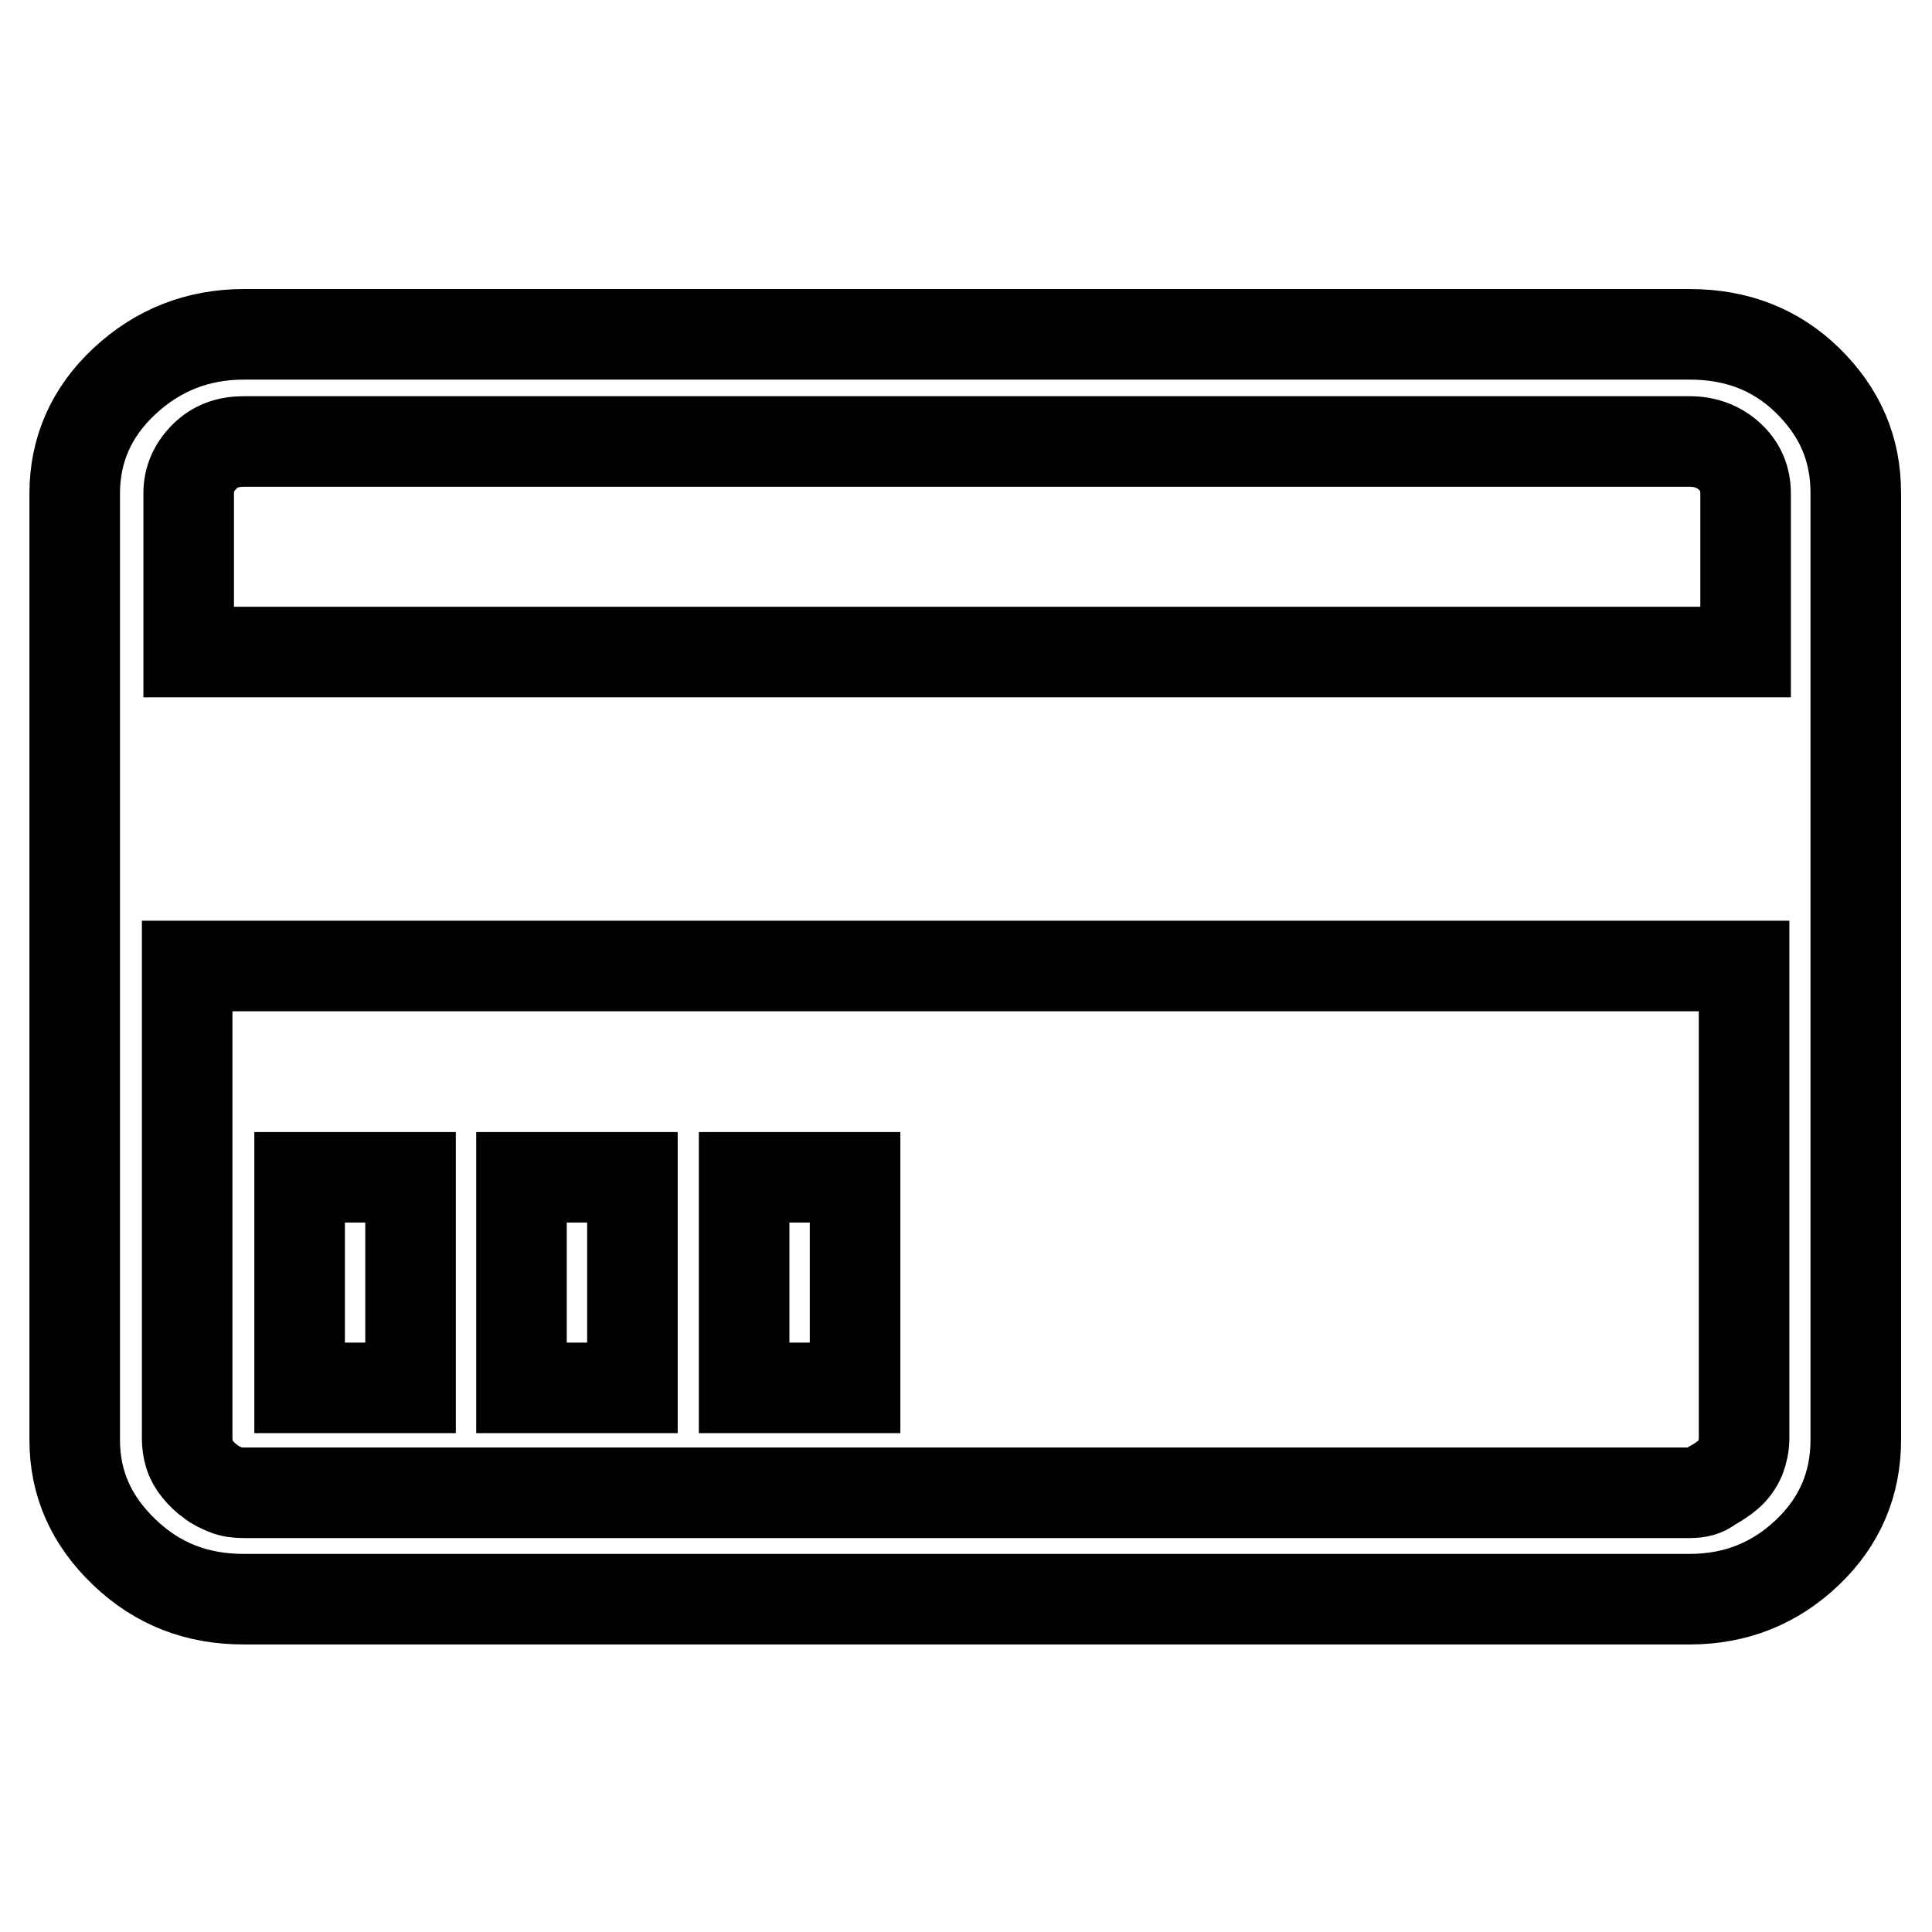
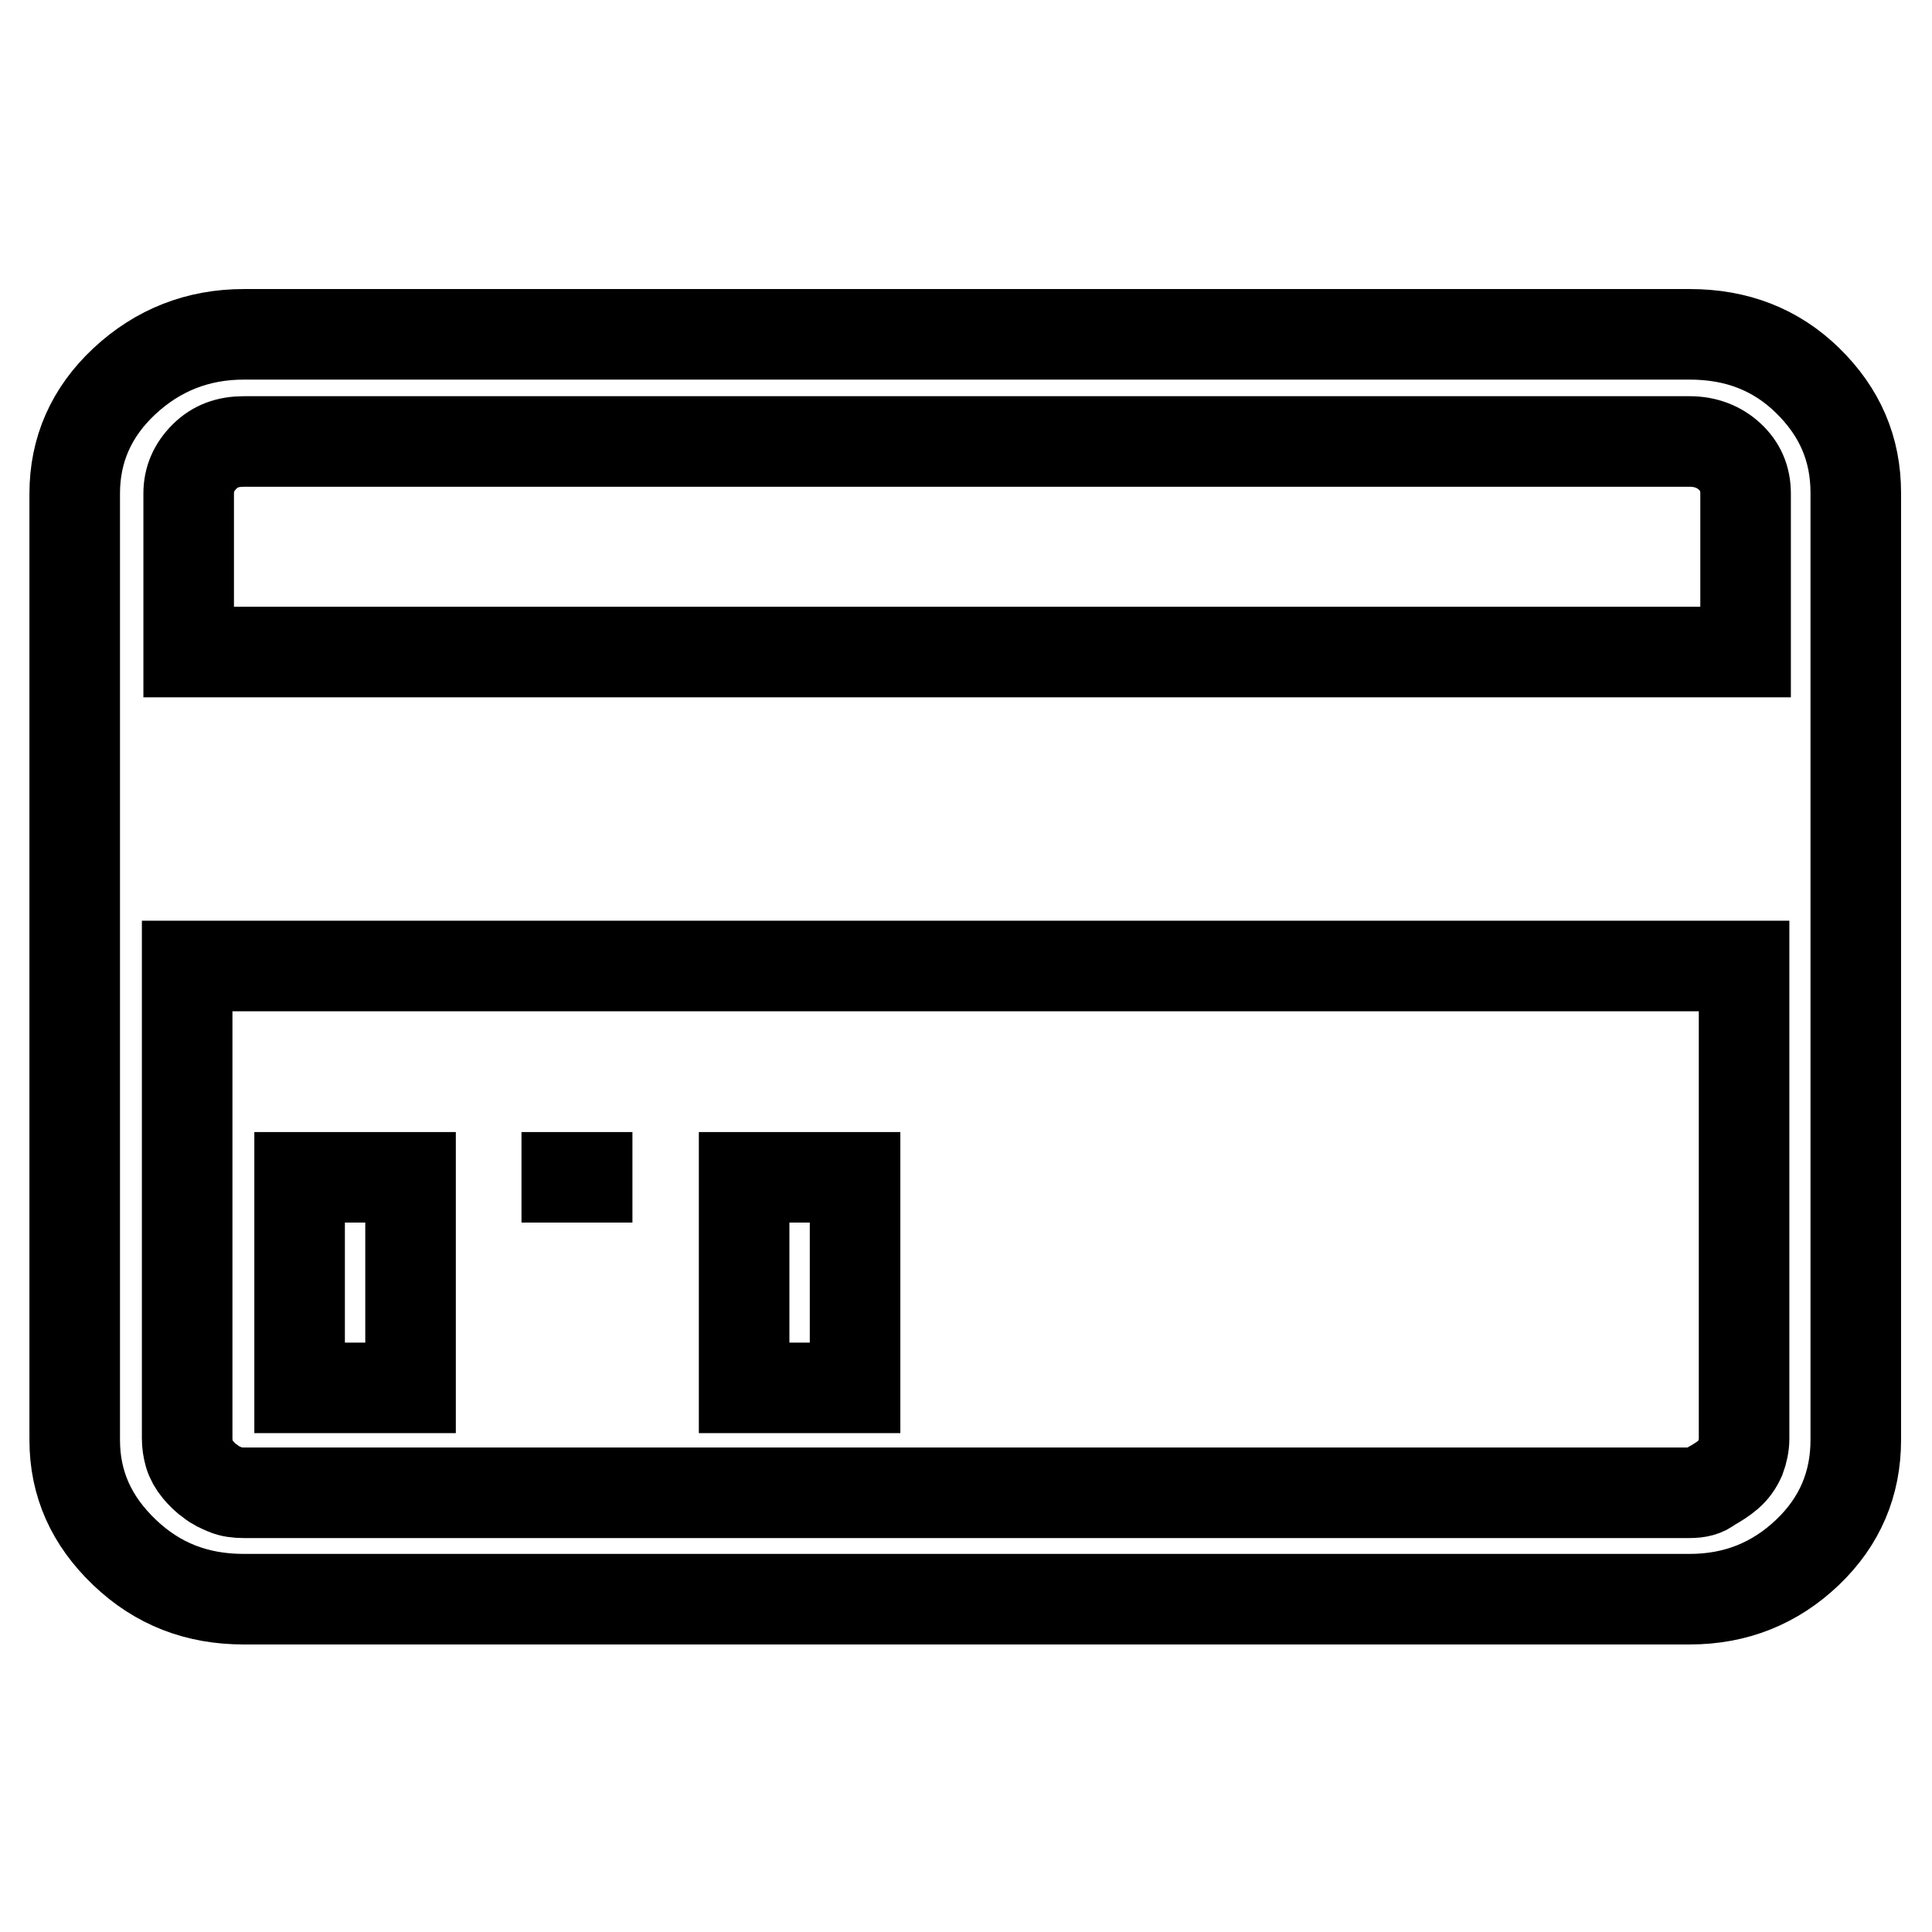
<svg xmlns="http://www.w3.org/2000/svg" version="1.1" x="0px" y="0px" viewBox="0 0 256 256" enable-background="new 0 0 256 256" xml:space="preserve">
  <g>
-     <path stroke-width="12" fill-opacity="0" stroke="#000000" d="M223.9,44.3H32.3c-6.1,0-11.4,2.1-15.8,6.2c-4.4,4.1-6.6,9.1-6.6,14.9v125.4c0,5.8,2.2,10.7,6.6,14.9 s9.6,6.2,15.8,6.2h191.6c6.1,0,11.3-2.1,15.6-6.2c4.3-4.1,6.4-9.1,6.4-14.9V65.3c0-5.8-2.1-10.7-6.4-14.9 C235.3,46.3,230.1,44.3,223.9,44.3z M32.3,58.5h191.6c2.1,0,3.9,0.7,5.3,2s2.1,2.9,2.1,4.9v21H25v-21c0-1.9,0.7-3.5,2.1-4.9 S30.2,58.5,32.3,58.5z M223.9,197.8H32.3c-0.9,0-1.7-0.1-2.4-0.4s-1.4-0.6-2-1.1c-0.6-0.4-1.2-1-1.7-1.6c-0.5-0.6-0.9-1.3-1.1-2 c-0.2-0.7-0.3-1.4-0.3-2.1v-62.6h206.3v62.6c0,0.9-0.2,1.8-0.5,2.6c-0.4,0.9-0.9,1.6-1.6,2.2c-0.7,0.6-1.5,1.1-2.4,1.6 C225.9,197.6,225,197.8,223.9,197.8L223.9,197.8z M39.7,156h14.7v27.9H39.7V156z M69.1,156h14.7v27.9H69.1V156z M98.6,156h14.7 v27.9H98.6V156z" />
+     <path stroke-width="12" fill-opacity="0" stroke="#000000" d="M223.9,44.3H32.3c-6.1,0-11.4,2.1-15.8,6.2c-4.4,4.1-6.6,9.1-6.6,14.9v125.4c0,5.8,2.2,10.7,6.6,14.9 s9.6,6.2,15.8,6.2h191.6c6.1,0,11.3-2.1,15.6-6.2c4.3-4.1,6.4-9.1,6.4-14.9V65.3c0-5.8-2.1-10.7-6.4-14.9 C235.3,46.3,230.1,44.3,223.9,44.3z M32.3,58.5h191.6c2.1,0,3.9,0.7,5.3,2s2.1,2.9,2.1,4.9v21H25v-21c0-1.9,0.7-3.5,2.1-4.9 S30.2,58.5,32.3,58.5z M223.9,197.8H32.3c-0.9,0-1.7-0.1-2.4-0.4s-1.4-0.6-2-1.1c-0.6-0.4-1.2-1-1.7-1.6c-0.5-0.6-0.9-1.3-1.1-2 c-0.2-0.7-0.3-1.4-0.3-2.1v-62.6h206.3v62.6c0,0.9-0.2,1.8-0.5,2.6c-0.4,0.9-0.9,1.6-1.6,2.2c-0.7,0.6-1.5,1.1-2.4,1.6 C225.9,197.6,225,197.8,223.9,197.8L223.9,197.8z M39.7,156h14.7v27.9H39.7V156z M69.1,156h14.7H69.1V156z M98.6,156h14.7 v27.9H98.6V156z" />
  </g>
</svg>